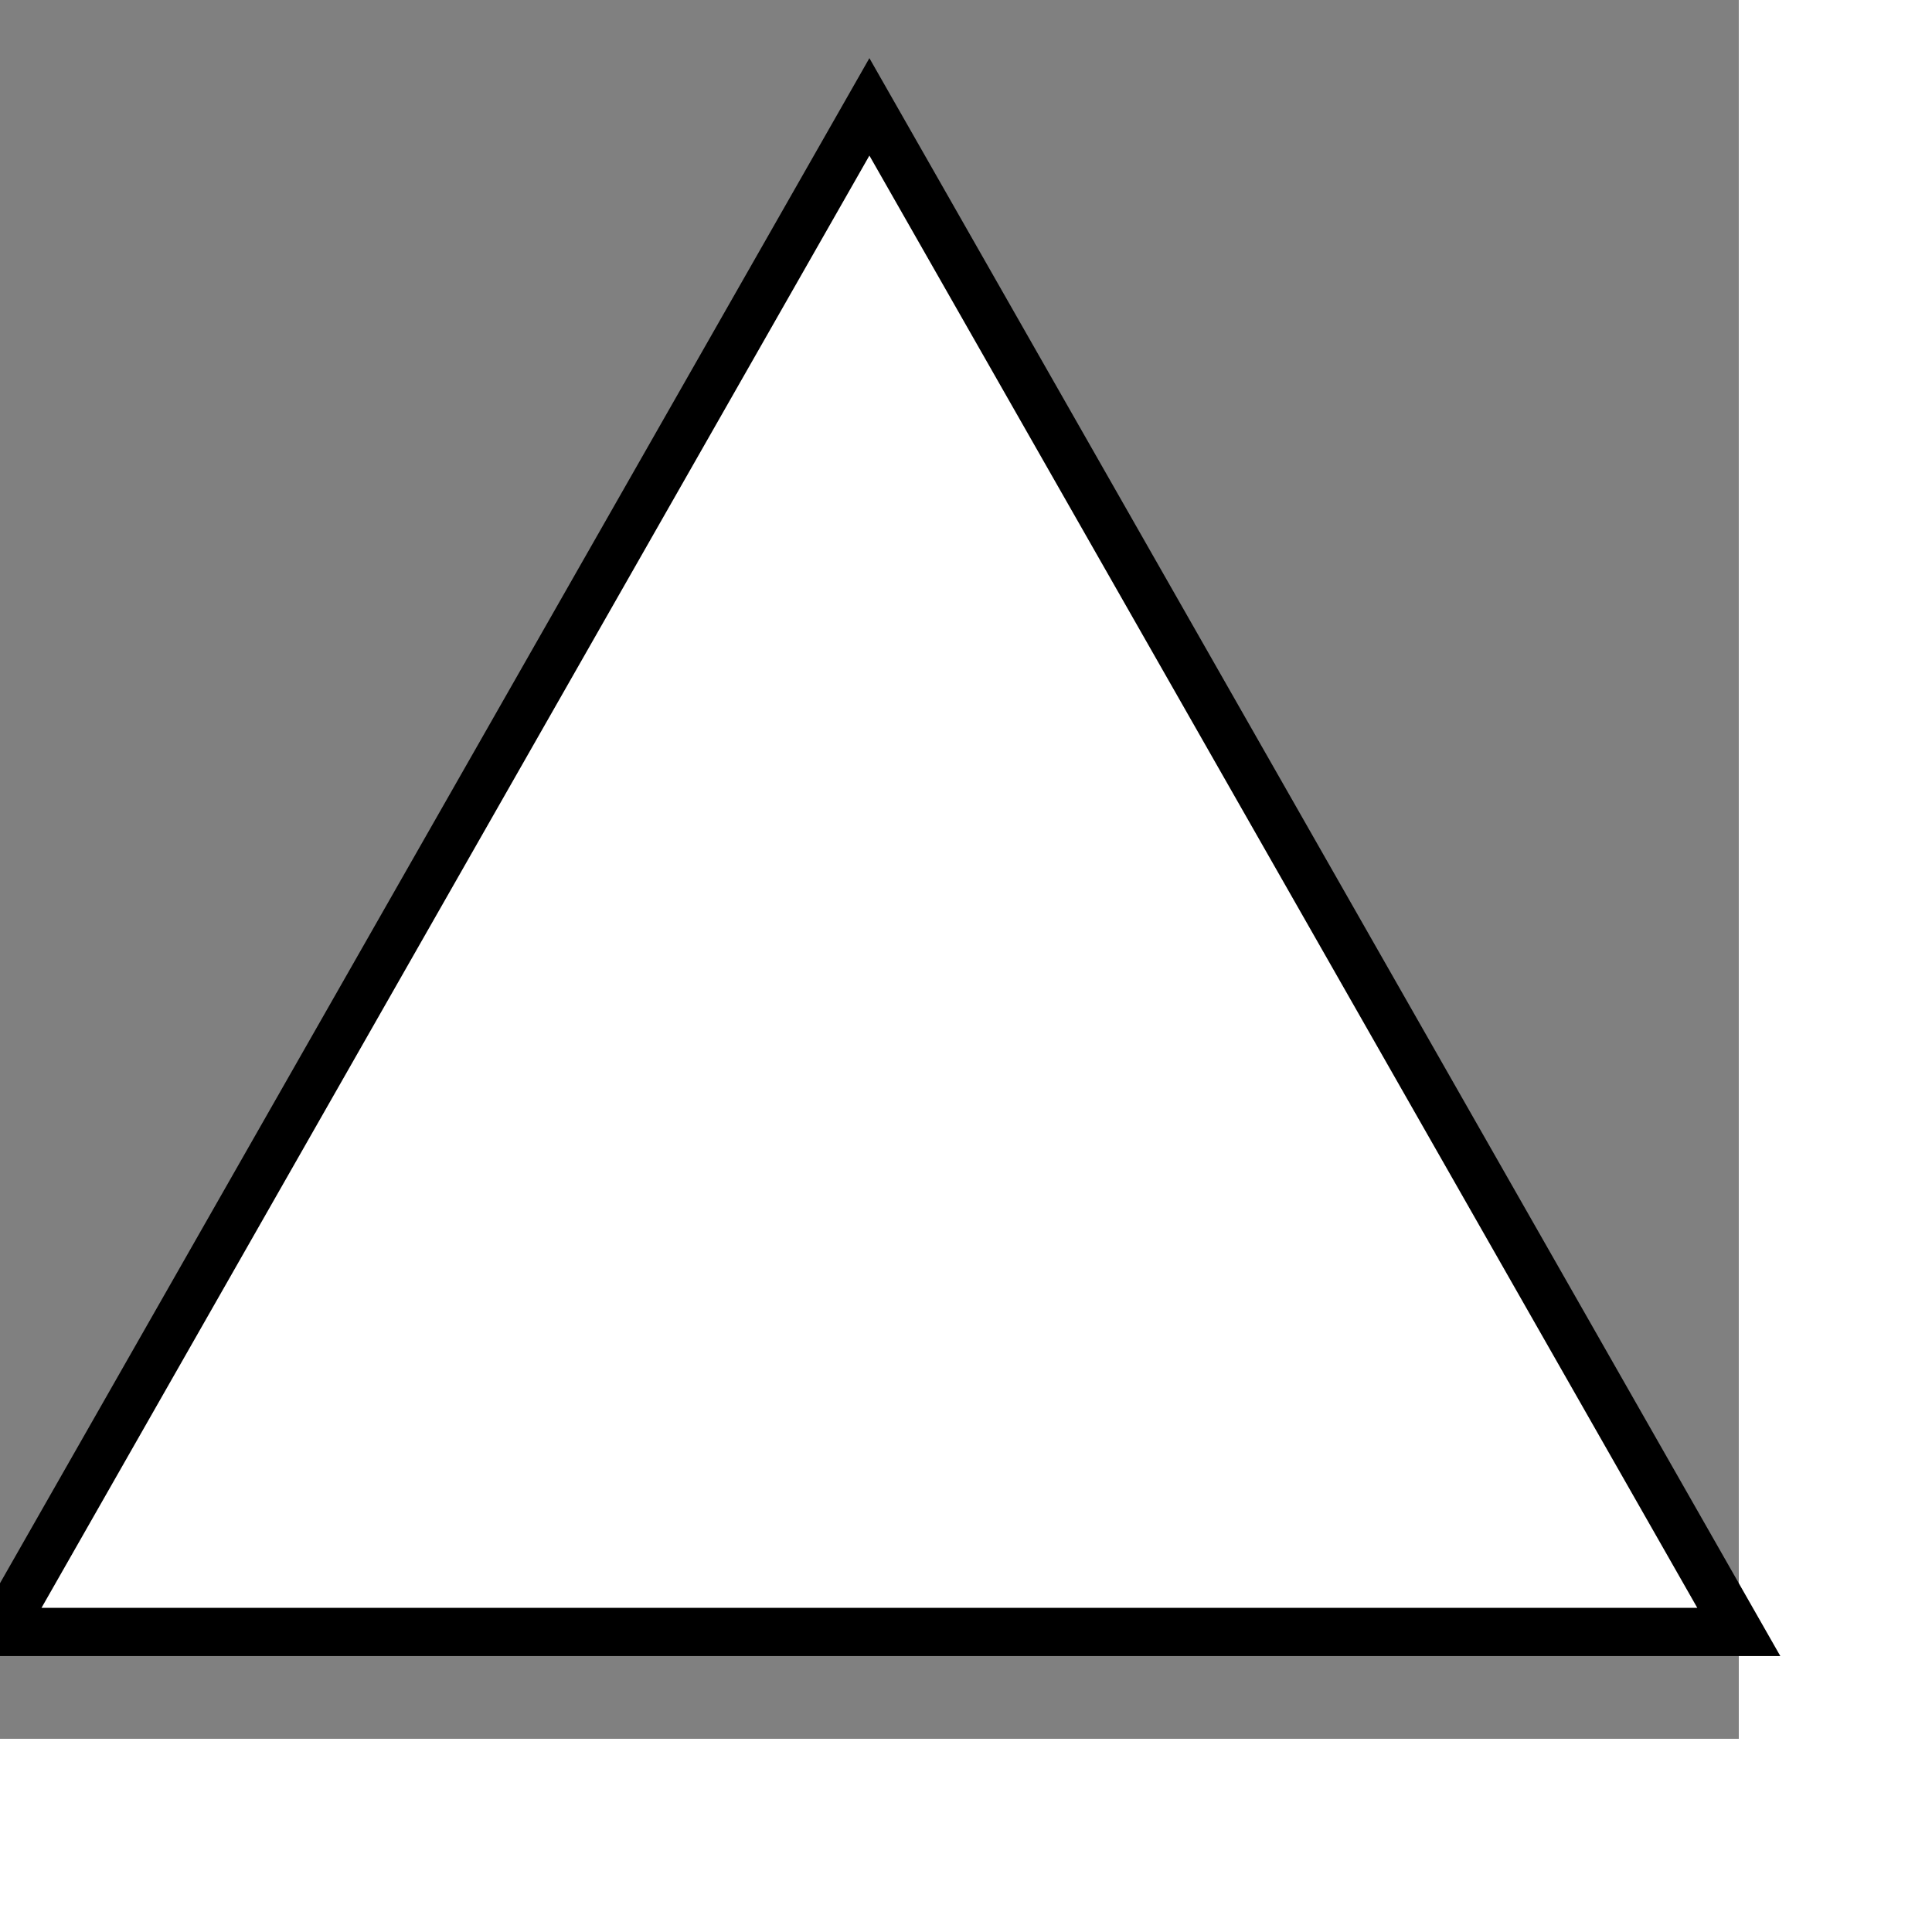
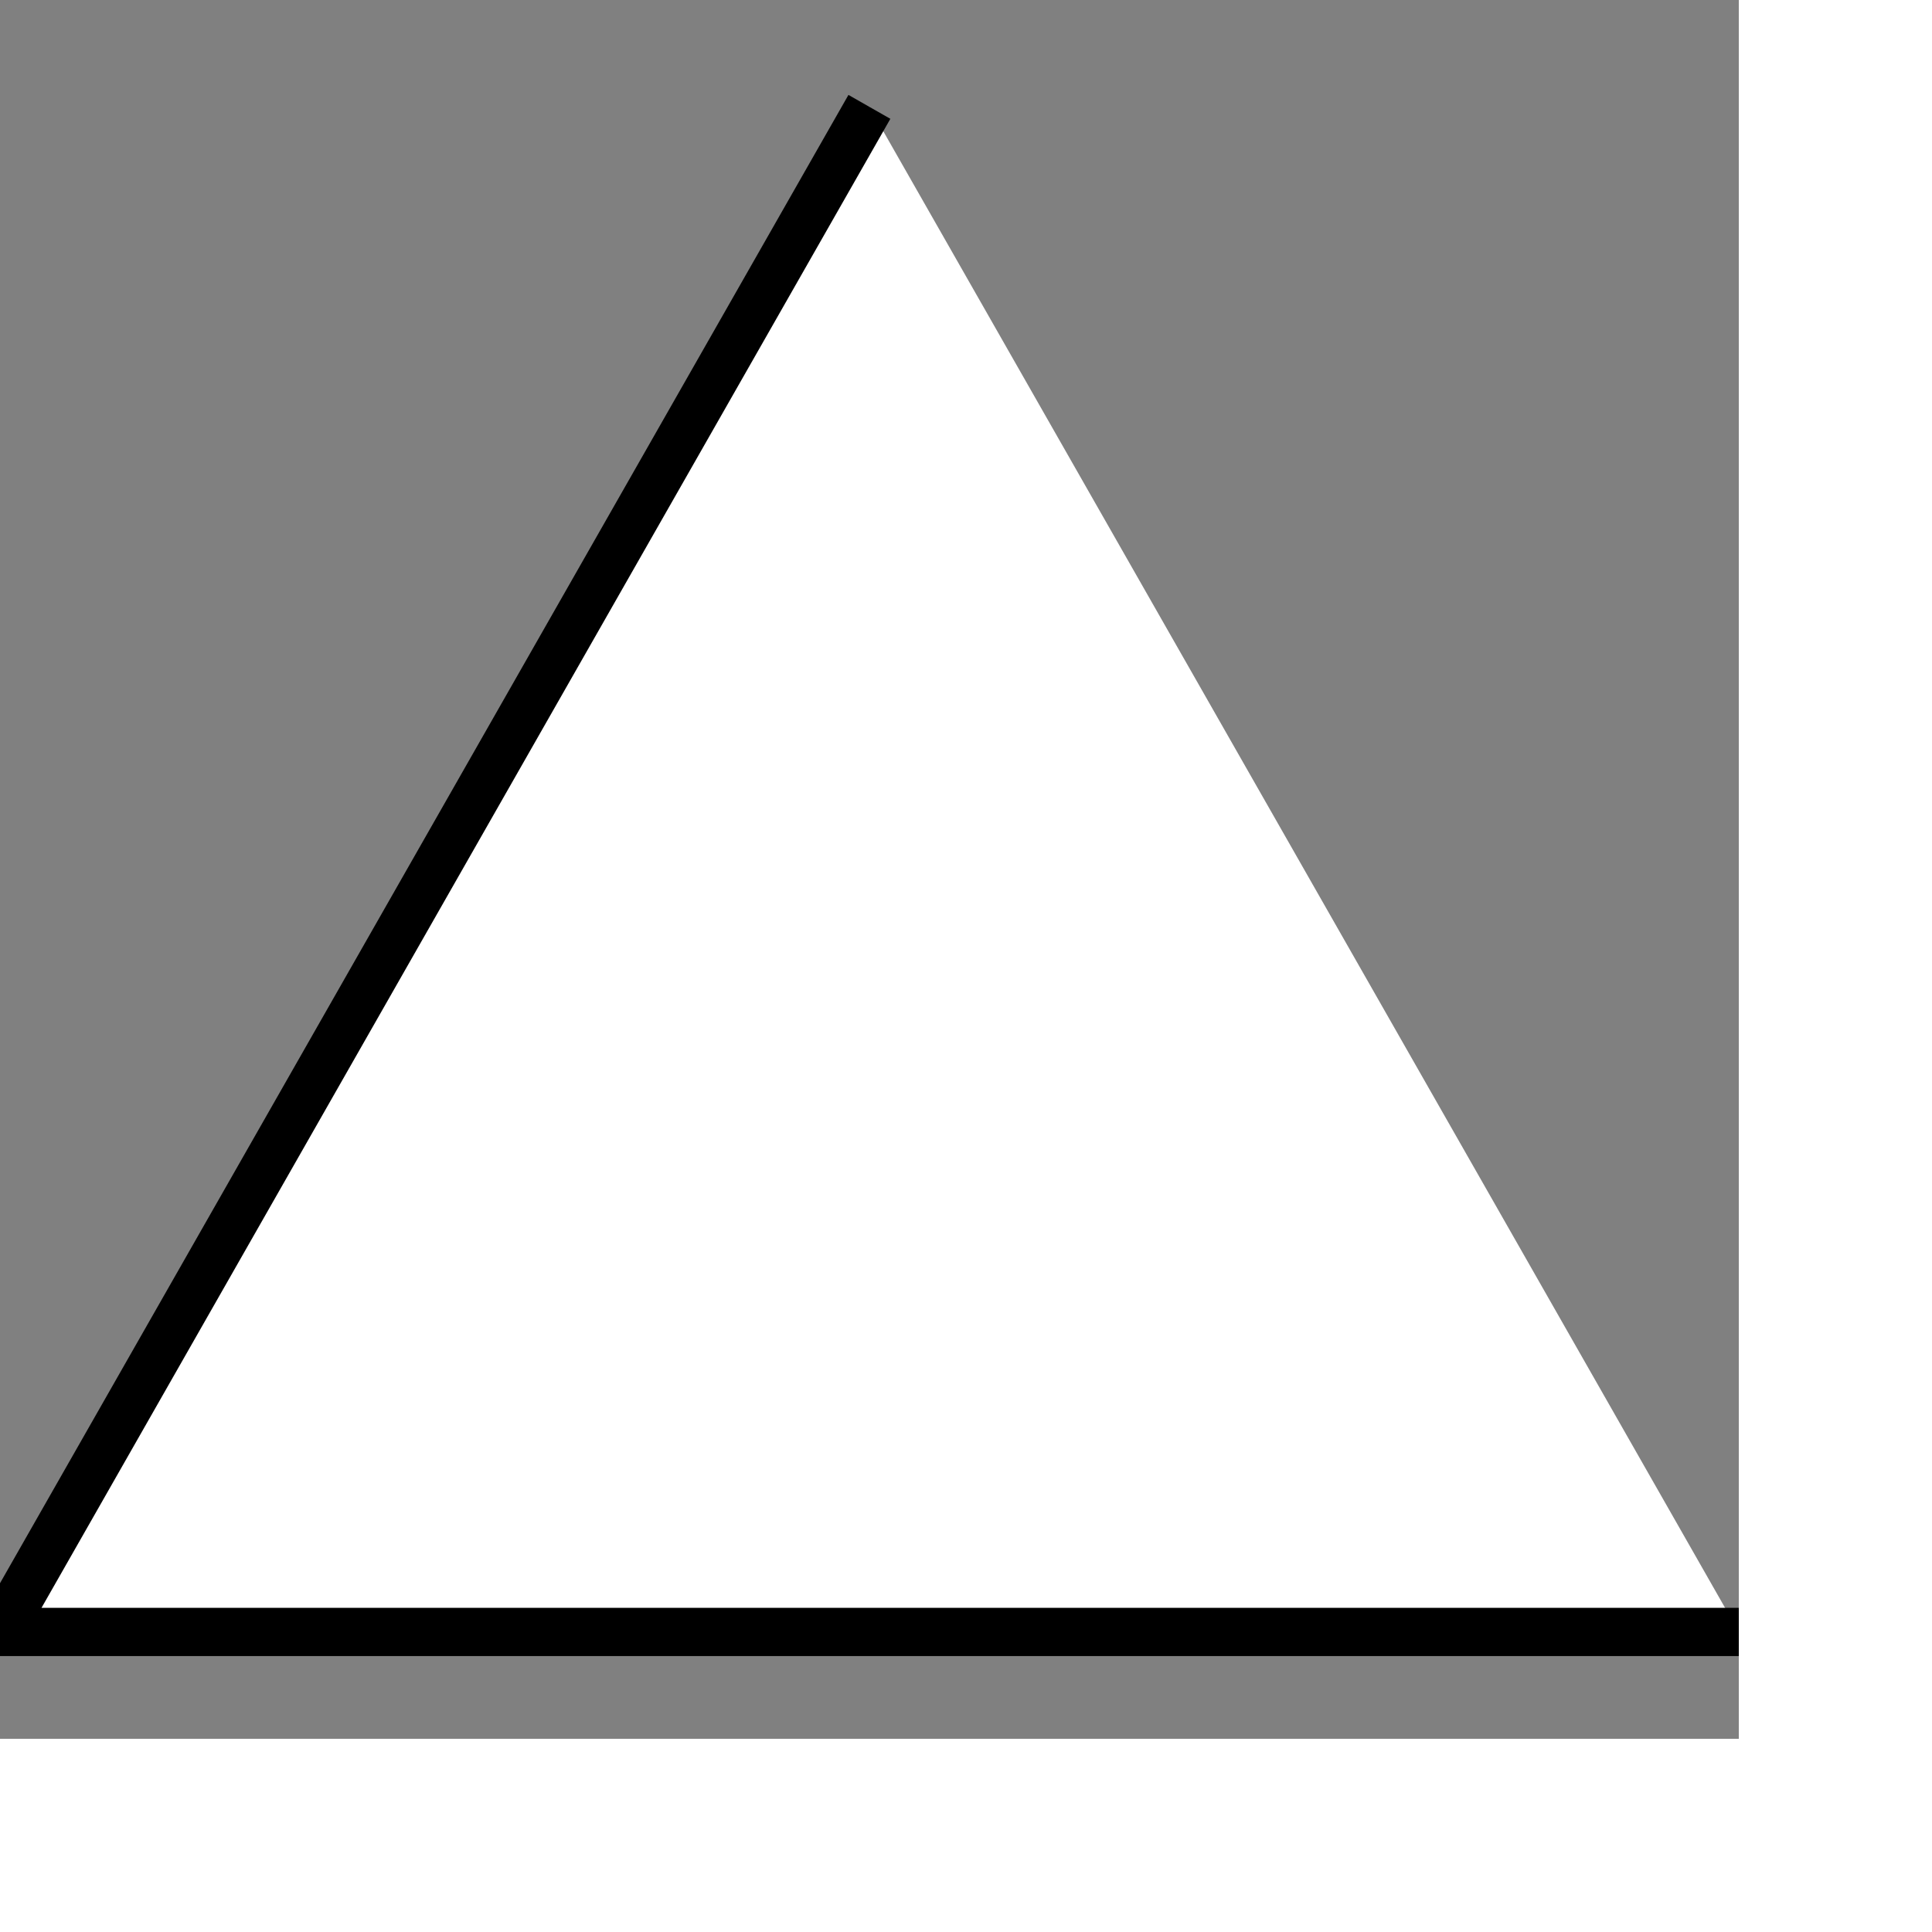
<svg xmlns="http://www.w3.org/2000/svg" viewBox="0 0 24 24" fill="currentColor" aria-hidden="true" role="img" color="#ffffff" stroke-width="0.666" stroke="black" transform="scale(0.9)">
  <rect x="0" y="0" width="24" height="24" fill="#808080" stroke="none" />
-   <path fill="currentColor" d="M24 22.525H0l12-21.05z" />
+   <path fill="currentColor" d="M24 22.525H0l12-21.05" />
</svg>